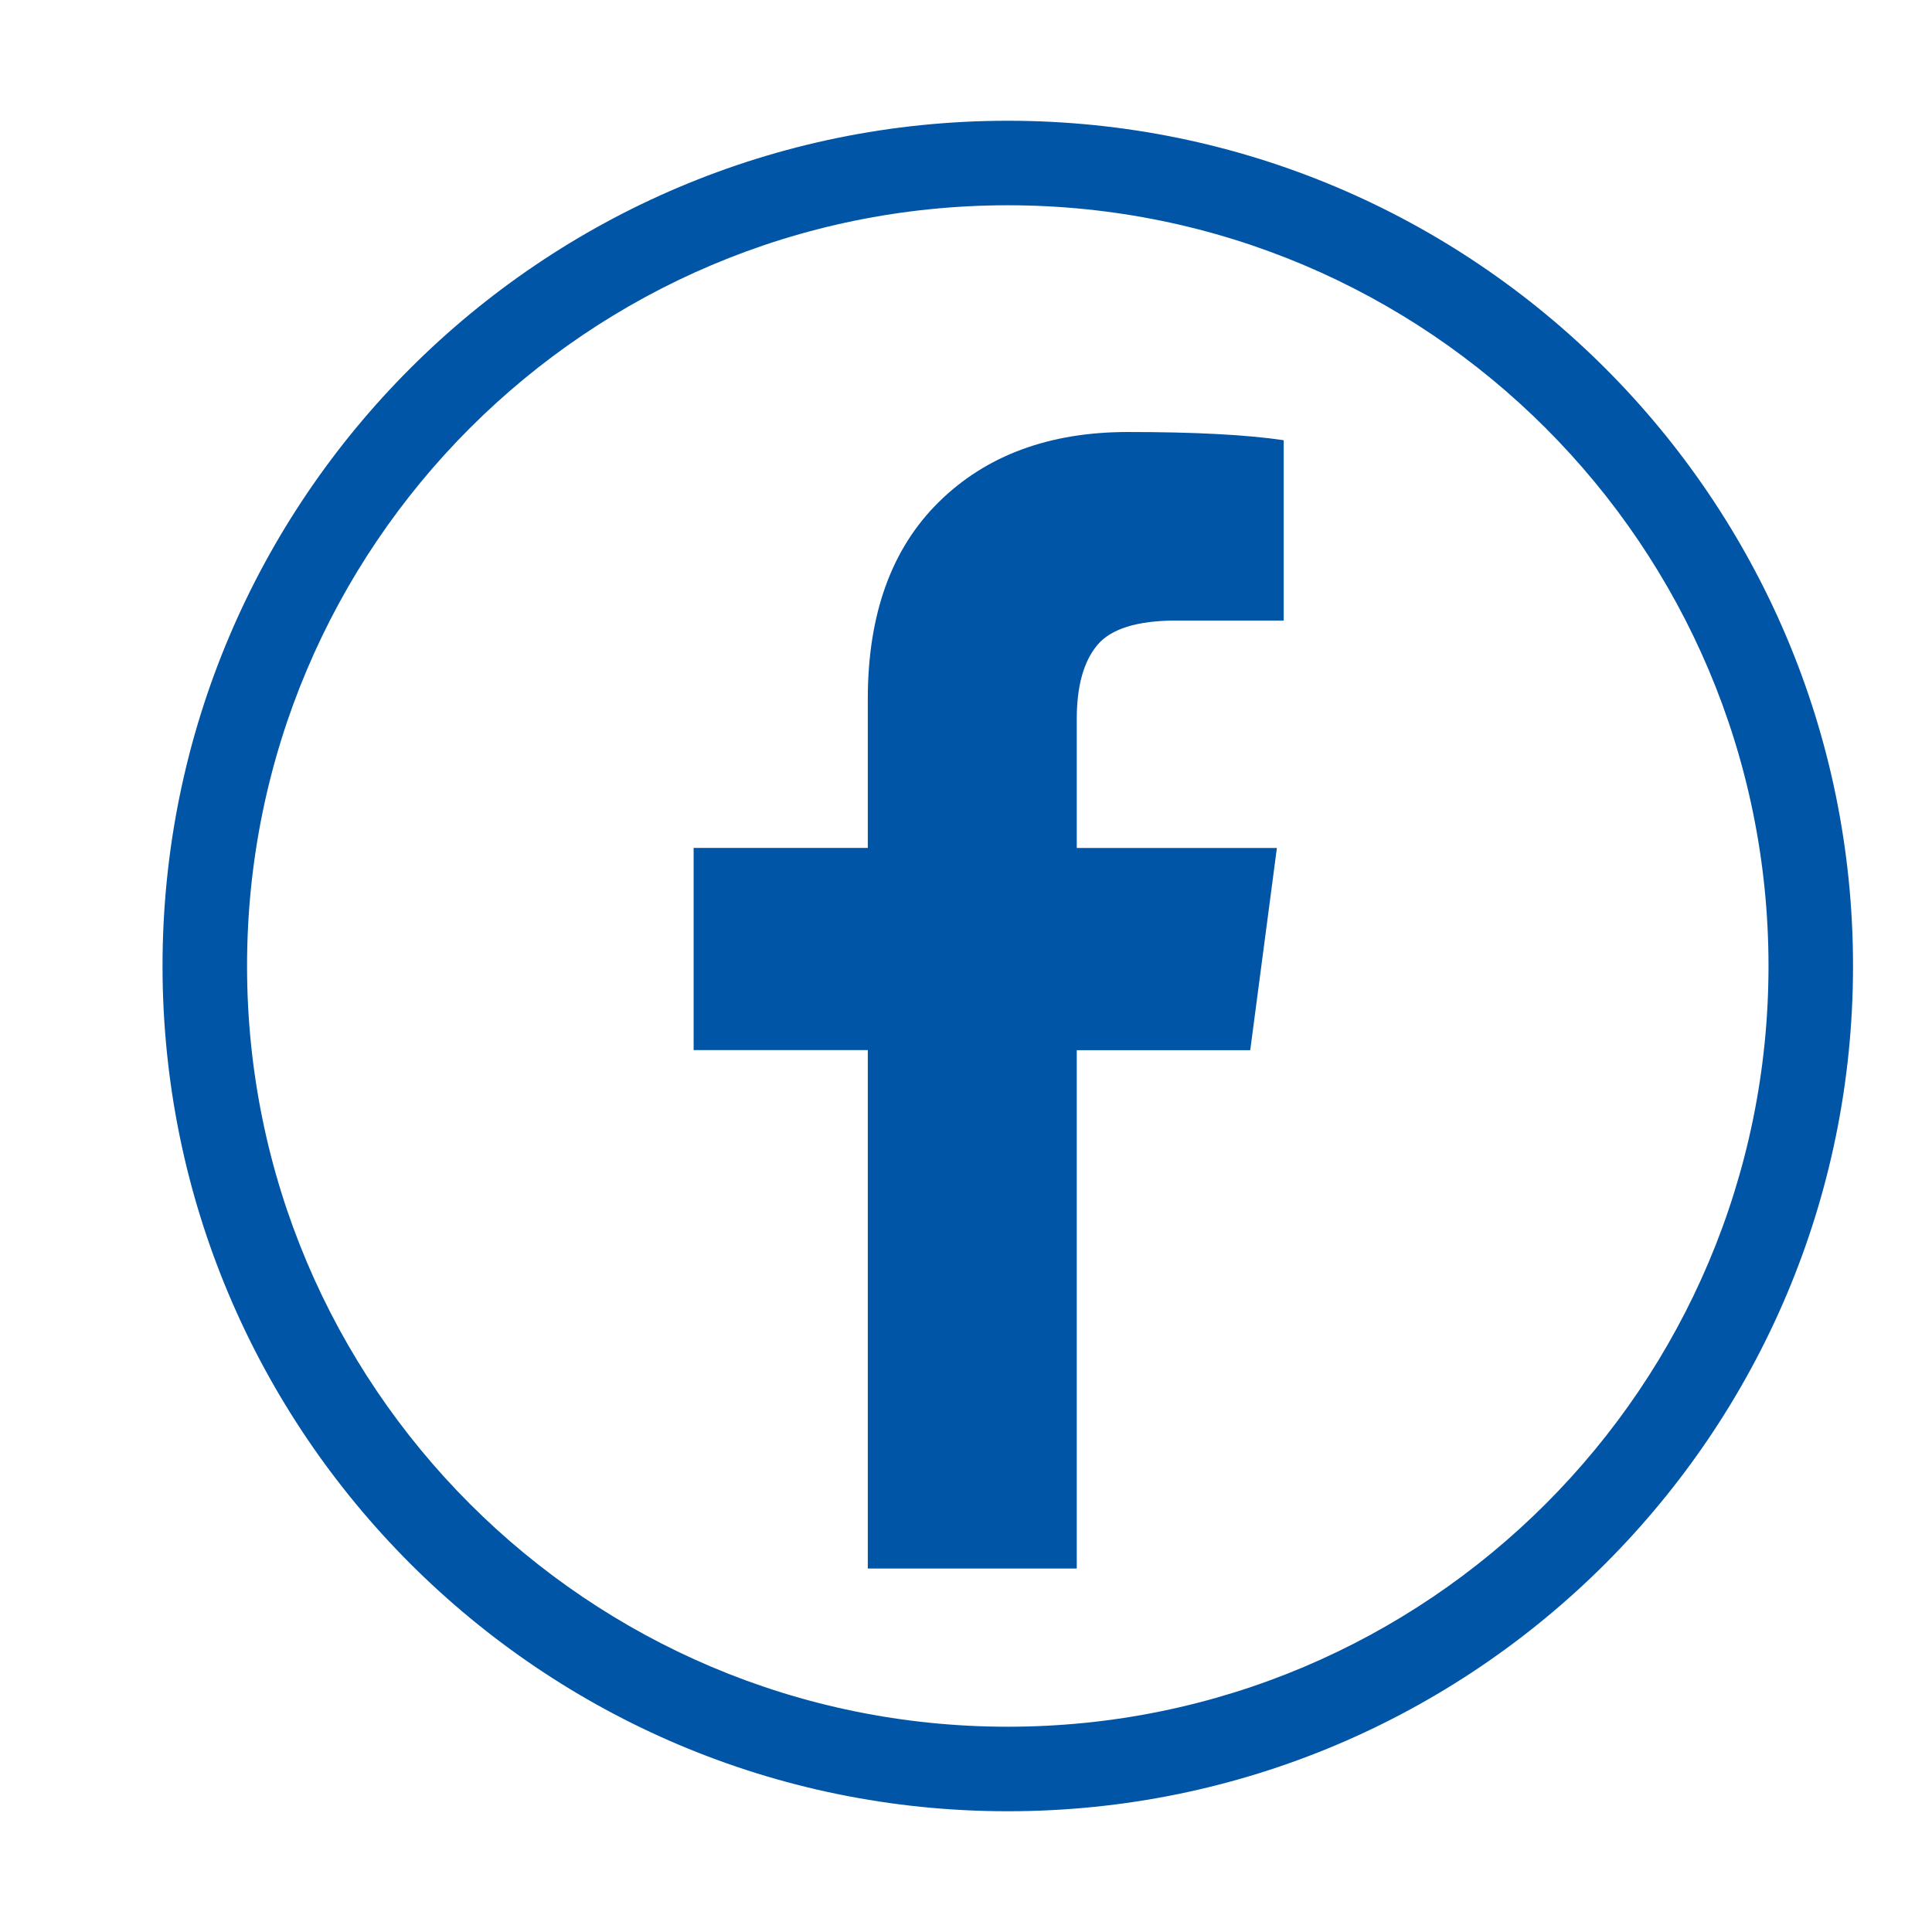
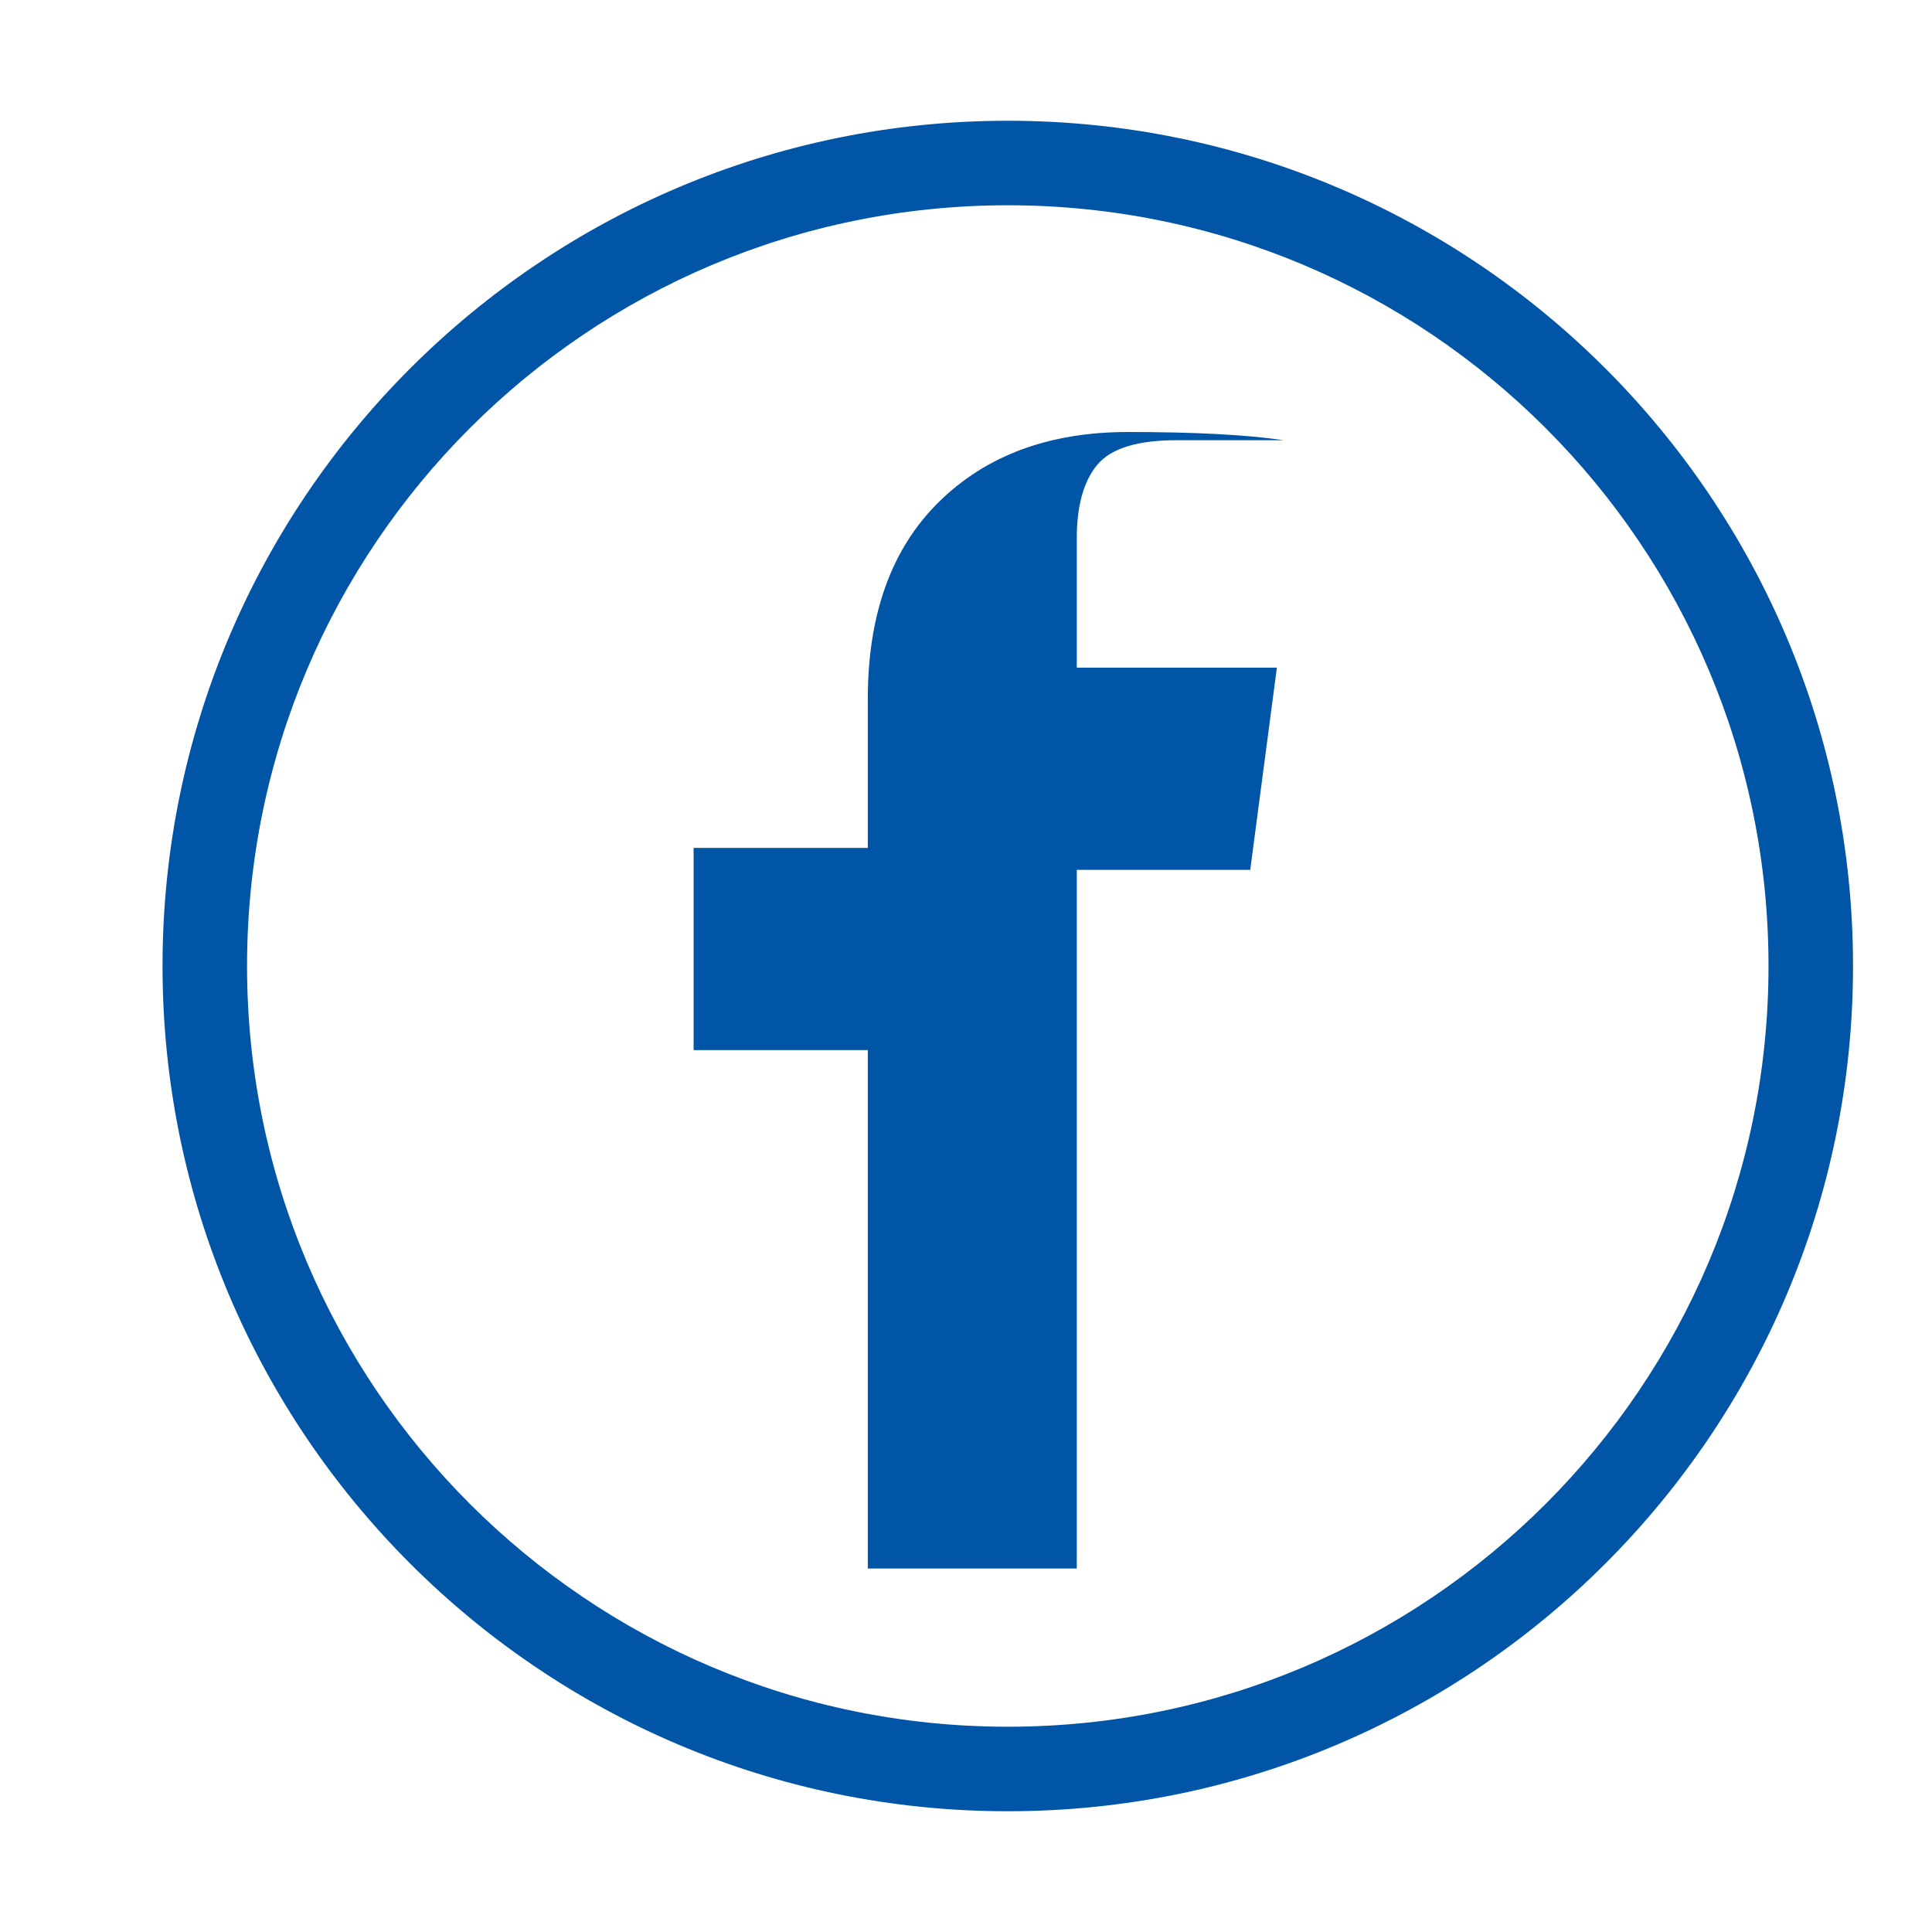
<svg xmlns="http://www.w3.org/2000/svg" t="1729071618560" class="icon" viewBox="0 0 1024 1024" version="1.1" p-id="7607" width="256" height="256">
-   <path d="M534.144 960c-247.296 0-448-200.704-448-448s200.704-448 448-448 448 200.704 448 448-200.704 448-448 448z m0-44.8c222.656 0 403.2-180.544 403.2-403.2s-180.544-403.2-403.2-403.2-403.2 180.544-403.2 403.2 180.544 403.2 403.2 403.2z m146.24-681.877v95.573h-56.832c-20.757 0-34.752 4.352-41.984 13.035s-10.859 21.717-10.859 39.104v68.416h106.069l-14.123 107.157h-91.947V831.36H459.947V556.565h-92.309v-107.157h92.309v-78.912c0-44.885 12.544-79.701 37.653-104.427 25.109-24.725 58.517-37.099 100.267-37.099 35.456 0 62.976 1.451 82.517 4.352z" fill="#0155a6" p-id="7608" />
+   <path d="M534.144 960c-247.296 0-448-200.704-448-448s200.704-448 448-448 448 200.704 448 448-200.704 448-448 448z m0-44.8c222.656 0 403.2-180.544 403.2-403.2s-180.544-403.2-403.2-403.2-403.2 180.544-403.2 403.2 180.544 403.2 403.2 403.2z m146.24-681.877h-56.832c-20.757 0-34.752 4.352-41.984 13.035s-10.859 21.717-10.859 39.104v68.416h106.069l-14.123 107.157h-91.947V831.36H459.947V556.565h-92.309v-107.157h92.309v-78.912c0-44.885 12.544-79.701 37.653-104.427 25.109-24.725 58.517-37.099 100.267-37.099 35.456 0 62.976 1.451 82.517 4.352z" fill="#0155a6" p-id="7608" />
</svg>